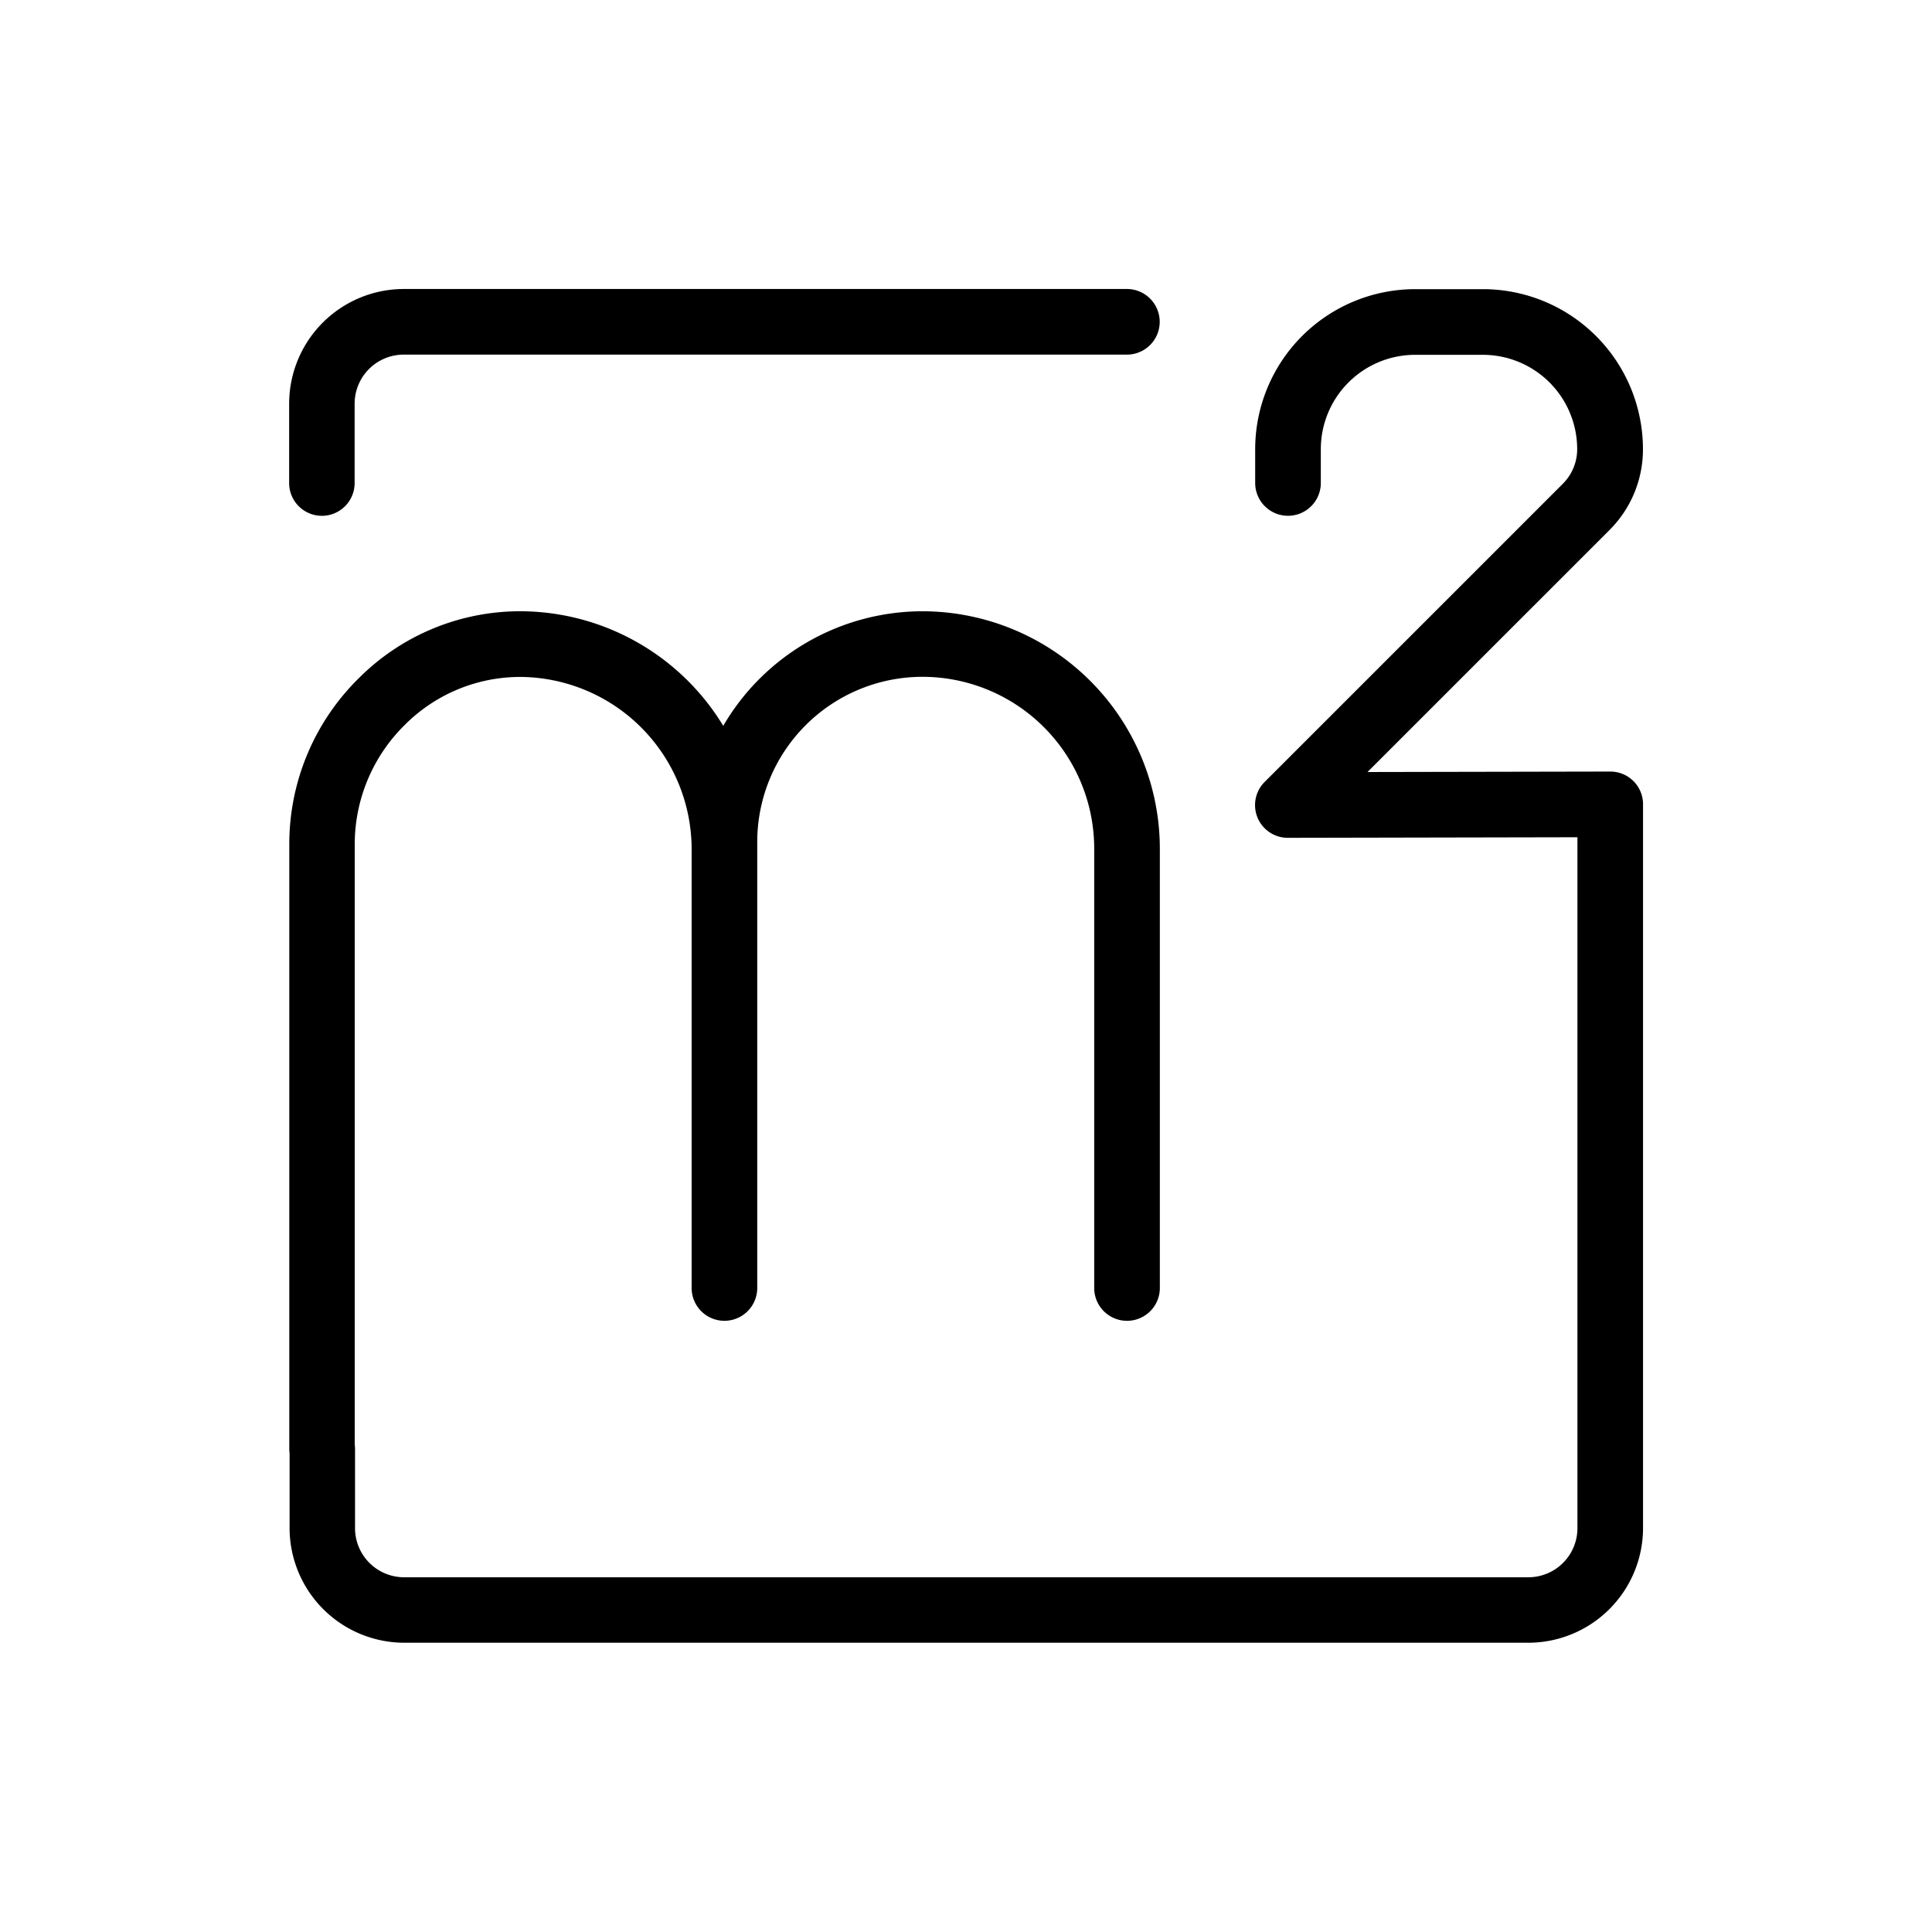
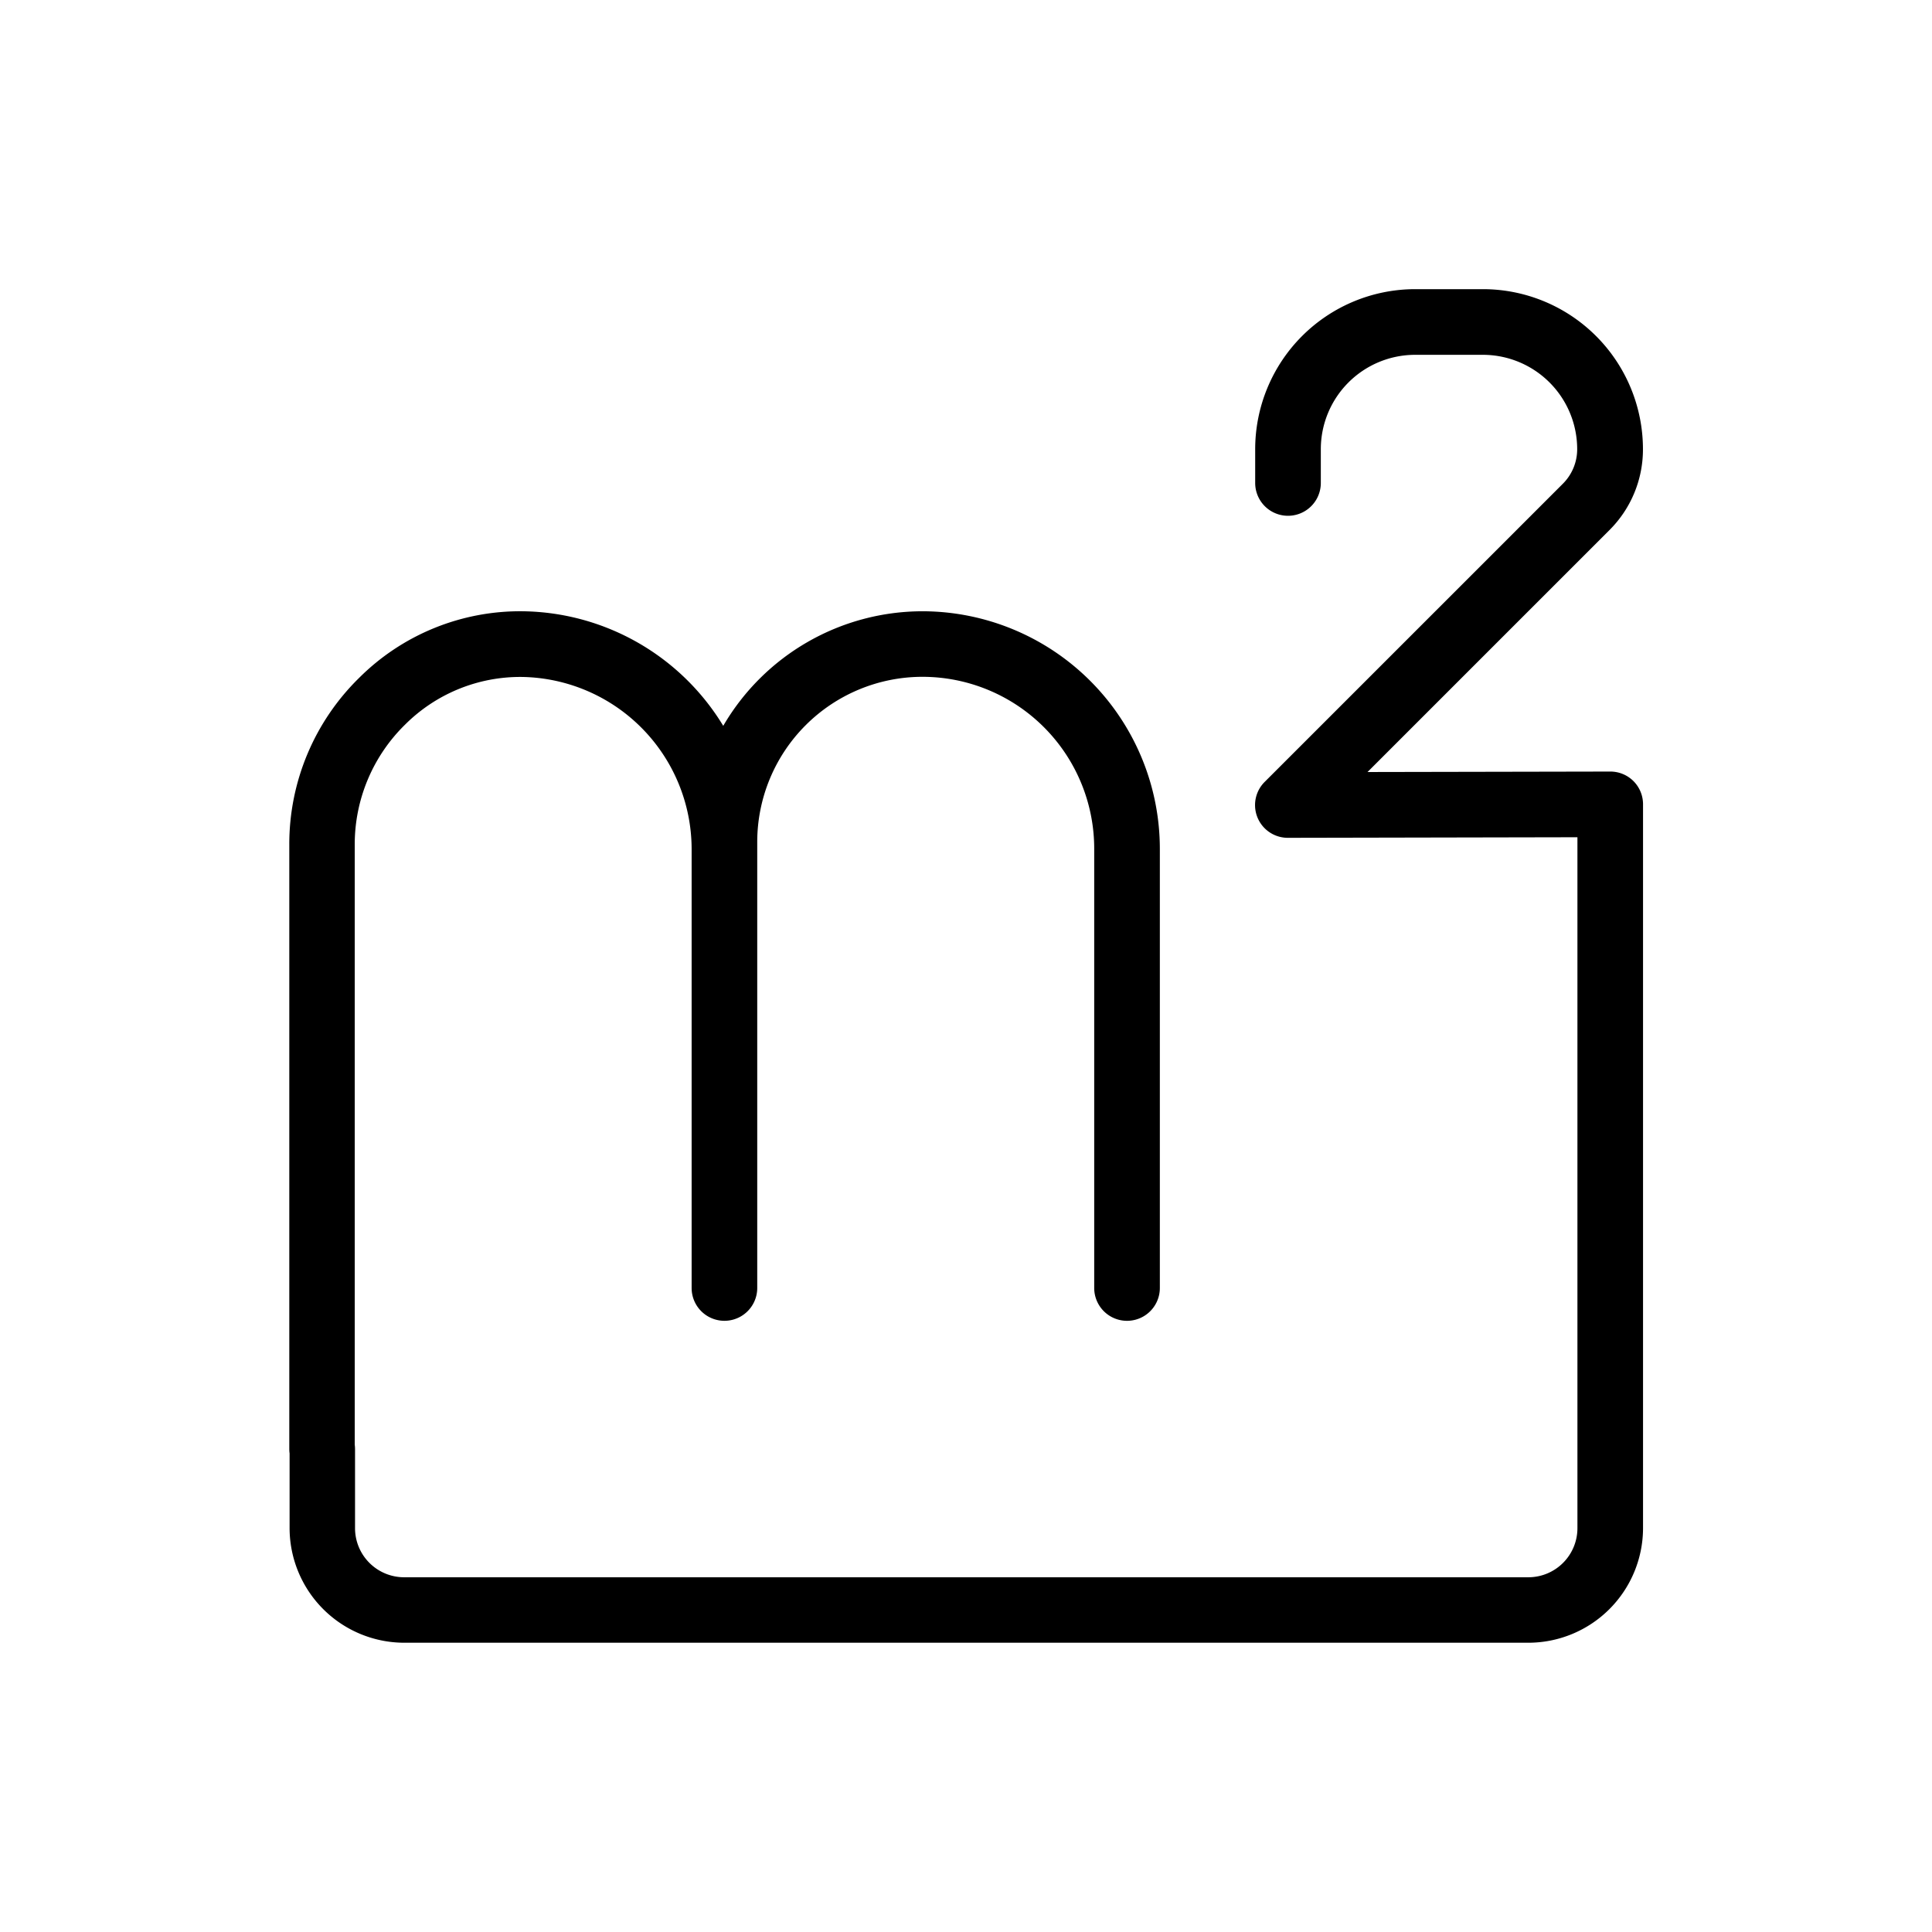
<svg xmlns="http://www.w3.org/2000/svg" id="ICONS" width="100" height="100" viewBox="0 0 708.24 708.24">
  <defs>
    <style>.cls-1{fill:currentColor;}</style>
  </defs>
  <title>CHARTER HALL ICONS</title>
-   <path style="fill: currentColor" class="cls-1" d="M118,189.09a12,12,0,0,0,12-12V148a18,18,0,0,1,18-18h265.1a12,12,0,1,0,0-24.06H148a42.07,42.07,0,0,0-42,42v29A12,12,0,0,0,118,189.09Z" />
  <path style="fill: currentColor" class="cls-1" d="M598.81,286.35a12,12,0,0,0-8.5-3.51h0l-89,.17,88.66-88.66a41.73,41.73,0,0,0,12.31-29.72A58.69,58.69,0,0,0,543.61,106H518.75a58.69,58.69,0,0,0-58.62,58.62v12.43a12,12,0,1,0,24.06,0V164.63a34.6,34.6,0,0,1,34.56-34.56h24.86a34.6,34.6,0,0,1,34.56,34.56,17.87,17.87,0,0,1-5.26,12.71L463.65,286.59a12,12,0,0,0,8.51,20.54h0l106.1-.21V560.2a18,18,0,0,1-18,18H148.15a18,18,0,0,1-18-18v-29a12.32,12.32,0,0,0-.11-1.61v-220a61.4,61.4,0,0,1,18.43-43.93,59.71,59.71,0,0,1,42.86-17.5,63.2,63.2,0,0,1,62.21,63V472.16a12,12,0,1,0,24.05,0V308.63a60.59,60.59,0,0,1,60.53-60.52,63,63,0,0,1,63,63V472.16a12,12,0,1,0,24.06,0V311.08a87.13,87.13,0,0,0-87-87,84.64,84.64,0,0,0-73.05,42,87.26,87.26,0,0,0-73.44-42,83.54,83.54,0,0,0-60.06,24.44,85.27,85.27,0,0,0-25.58,61V531.18a12.2,12.2,0,0,0,.11,1.61V560.2a42.08,42.08,0,0,0,42,42H560.31a42.08,42.08,0,0,0,42-42V294.87A12,12,0,0,0,598.81,286.35Z" />
</svg>